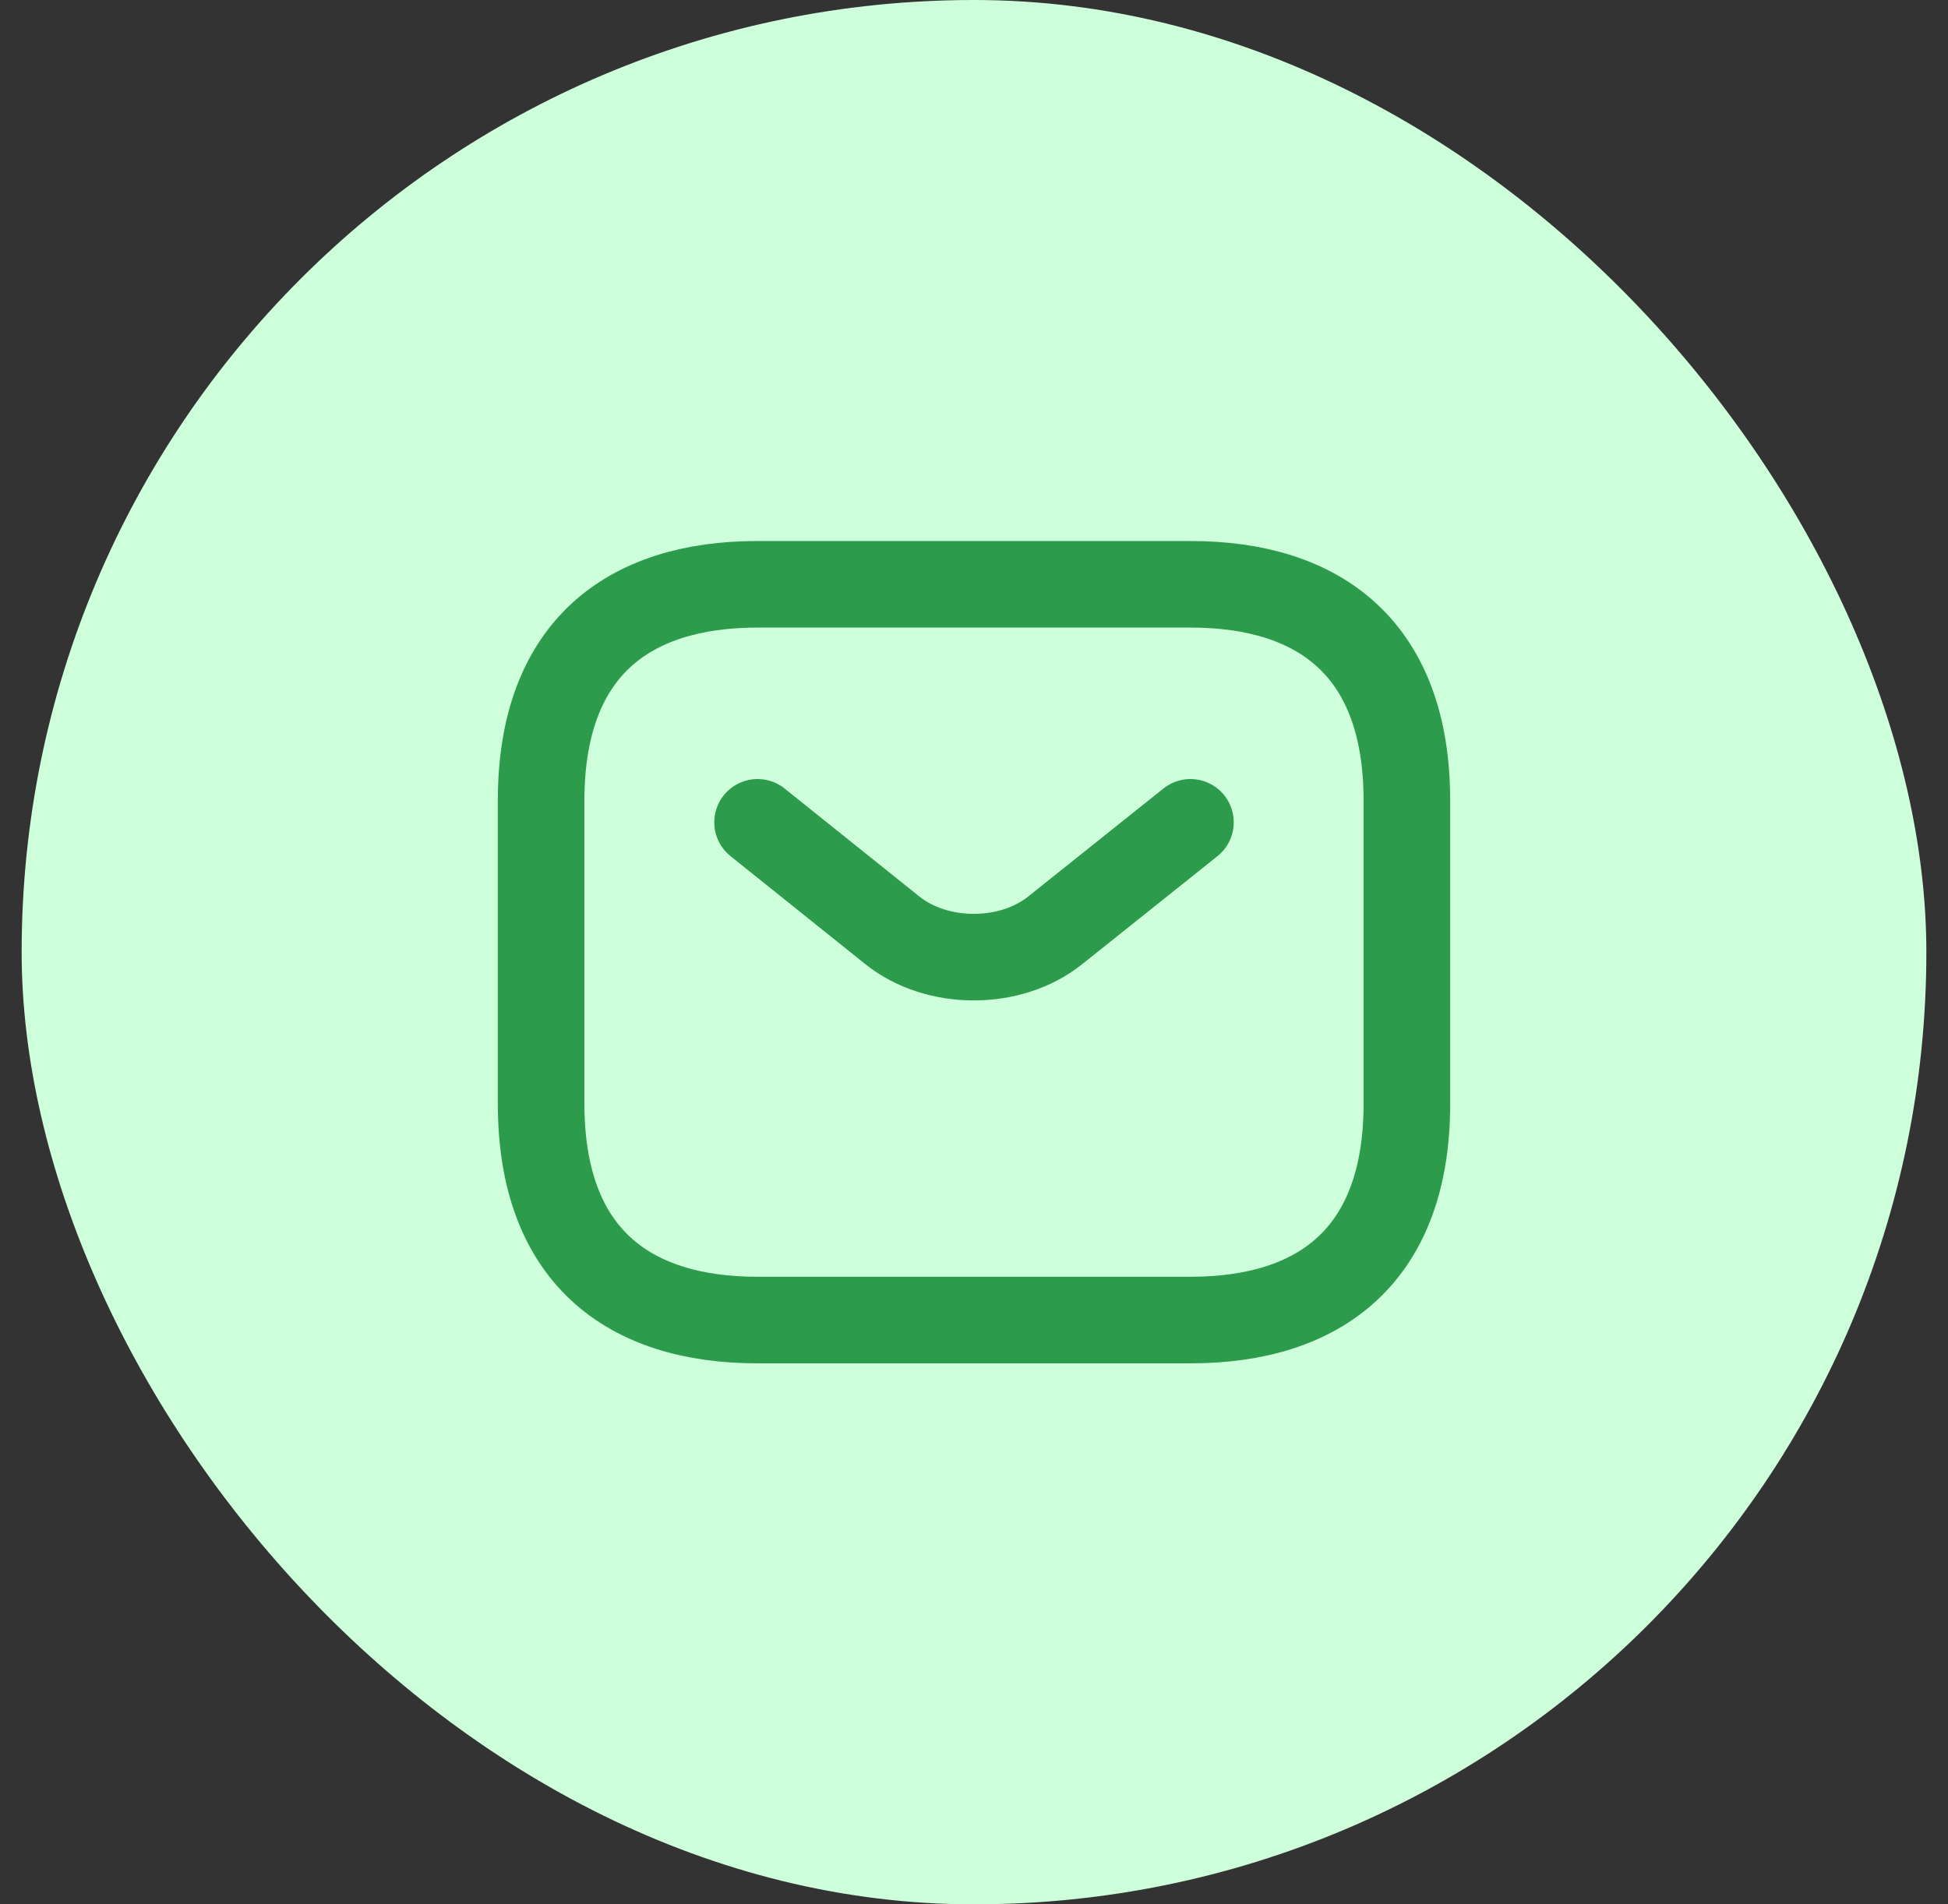
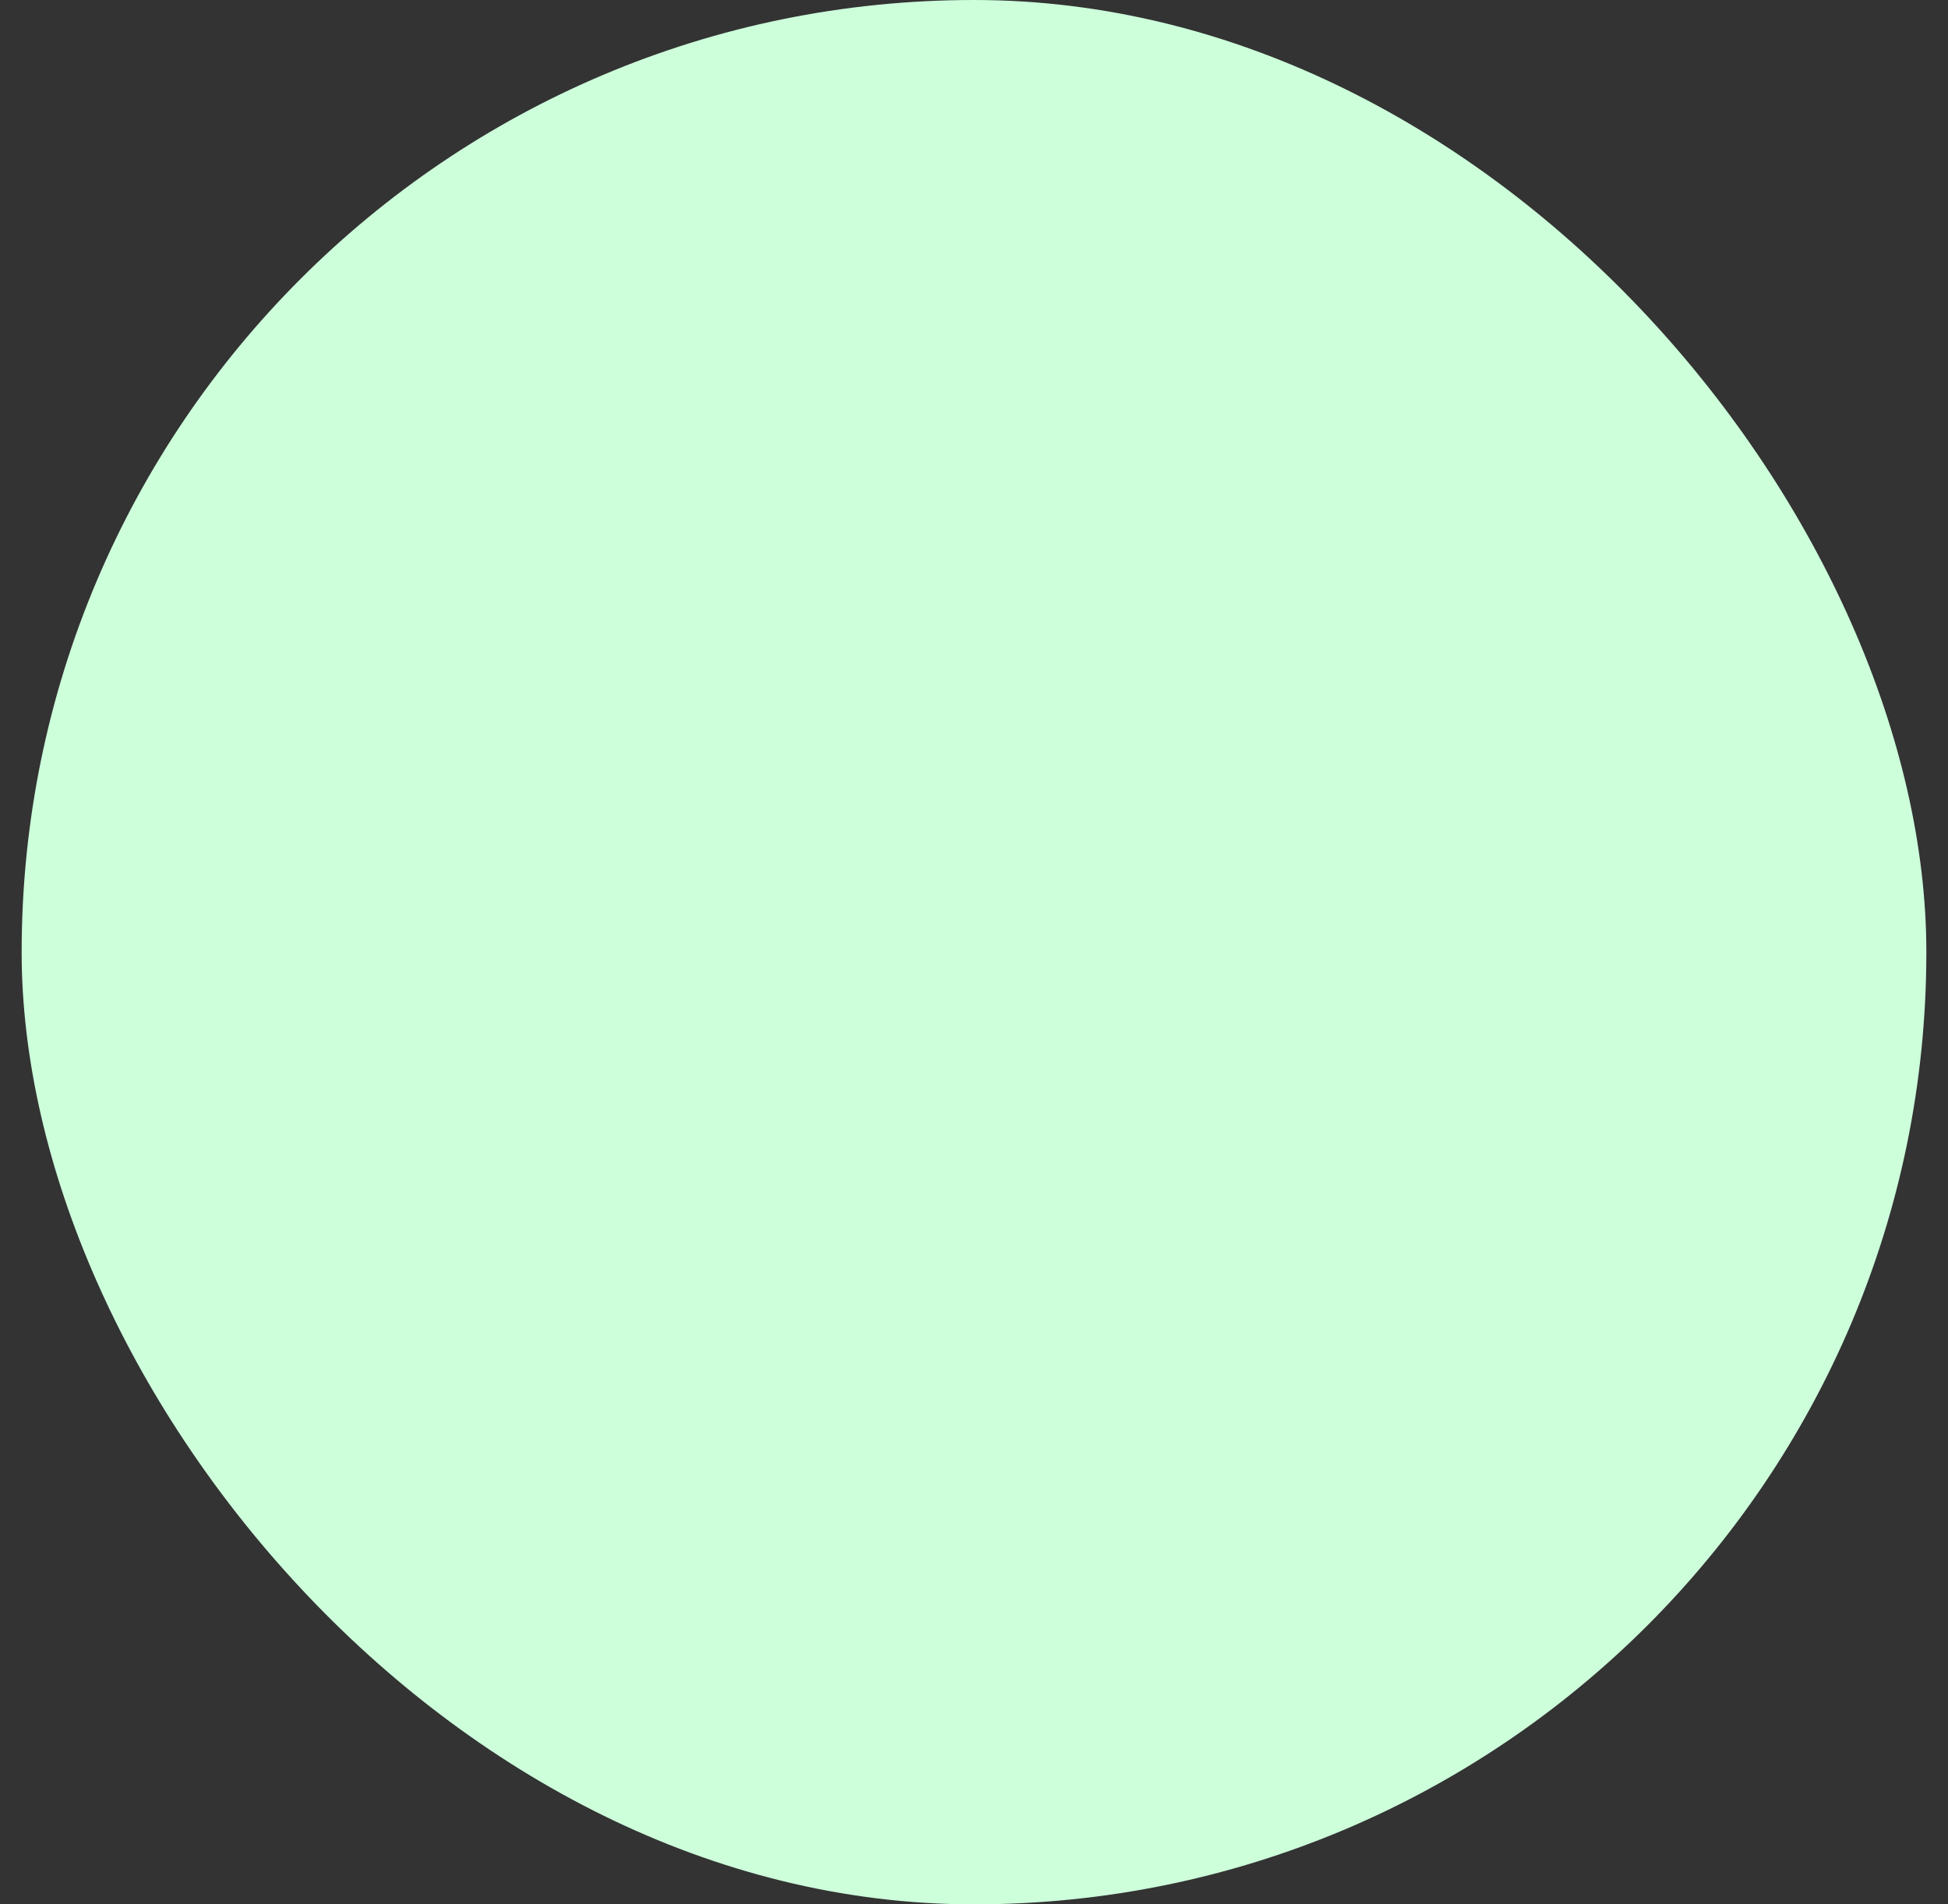
<svg xmlns="http://www.w3.org/2000/svg" width="45" height="44" viewBox="0 0 45 44" fill="none">
  <rect x="0" y="0" width="45" height="44" fill="#333333" stroke="none" />
  <rect x="0.5" width="44" height="44" rx="22" fill="#CDFFDB" />
-   <path d="M27.5 30.5H17.5C14.5 30.5 12.5 29 12.5 25.5V18.5C12.5 15 14.5 13.5 17.5 13.5H27.5C30.5 13.5 32.5 15 32.5 18.5V25.5C32.5 29 30.5 30.5 27.5 30.5Z" stroke="#2C9B4C" stroke-width="2" stroke-miterlimit="10" stroke-linecap="round" stroke-linejoin="round" />
-   <path d="M27.5 19L24.37 21.5C23.34 22.32 21.65 22.32 20.62 21.5L17.5 19" stroke="#2C9B4C" stroke-width="2" stroke-miterlimit="10" stroke-linecap="round" stroke-linejoin="round" />
</svg>